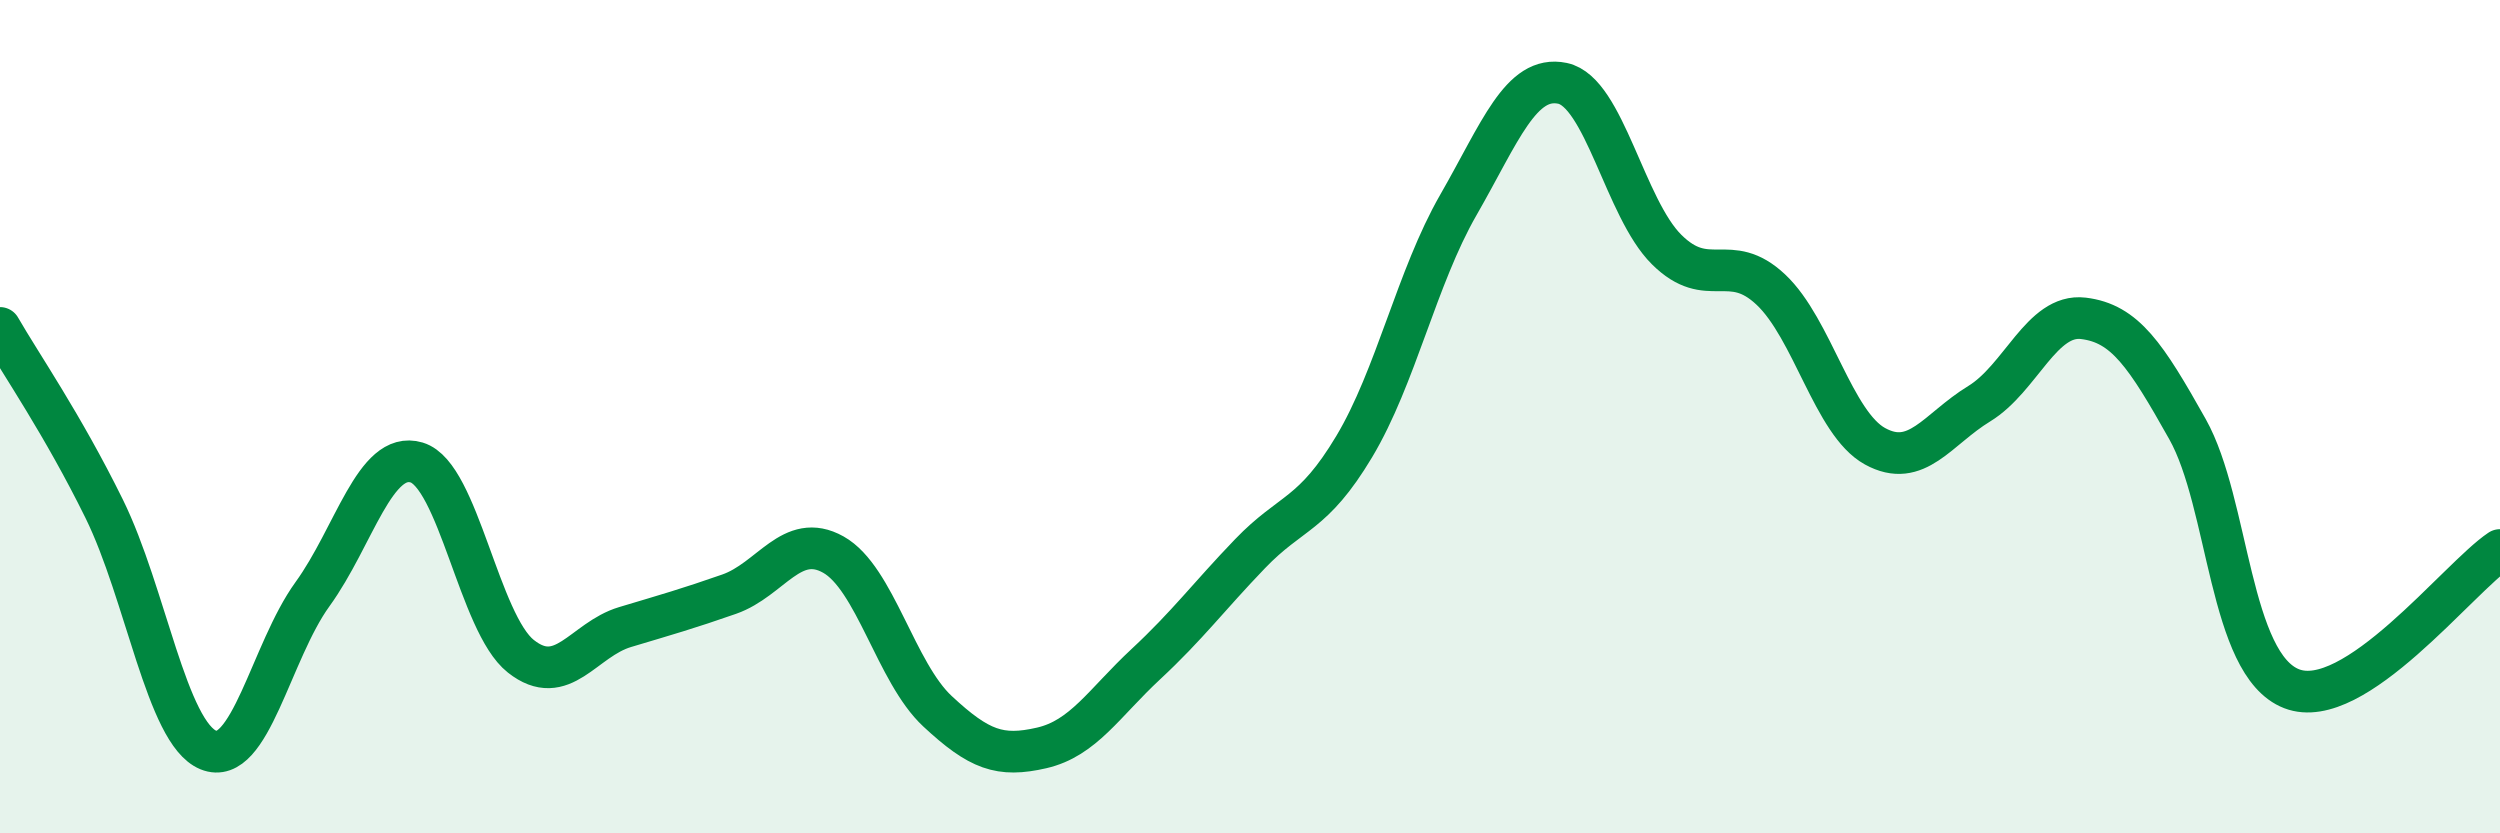
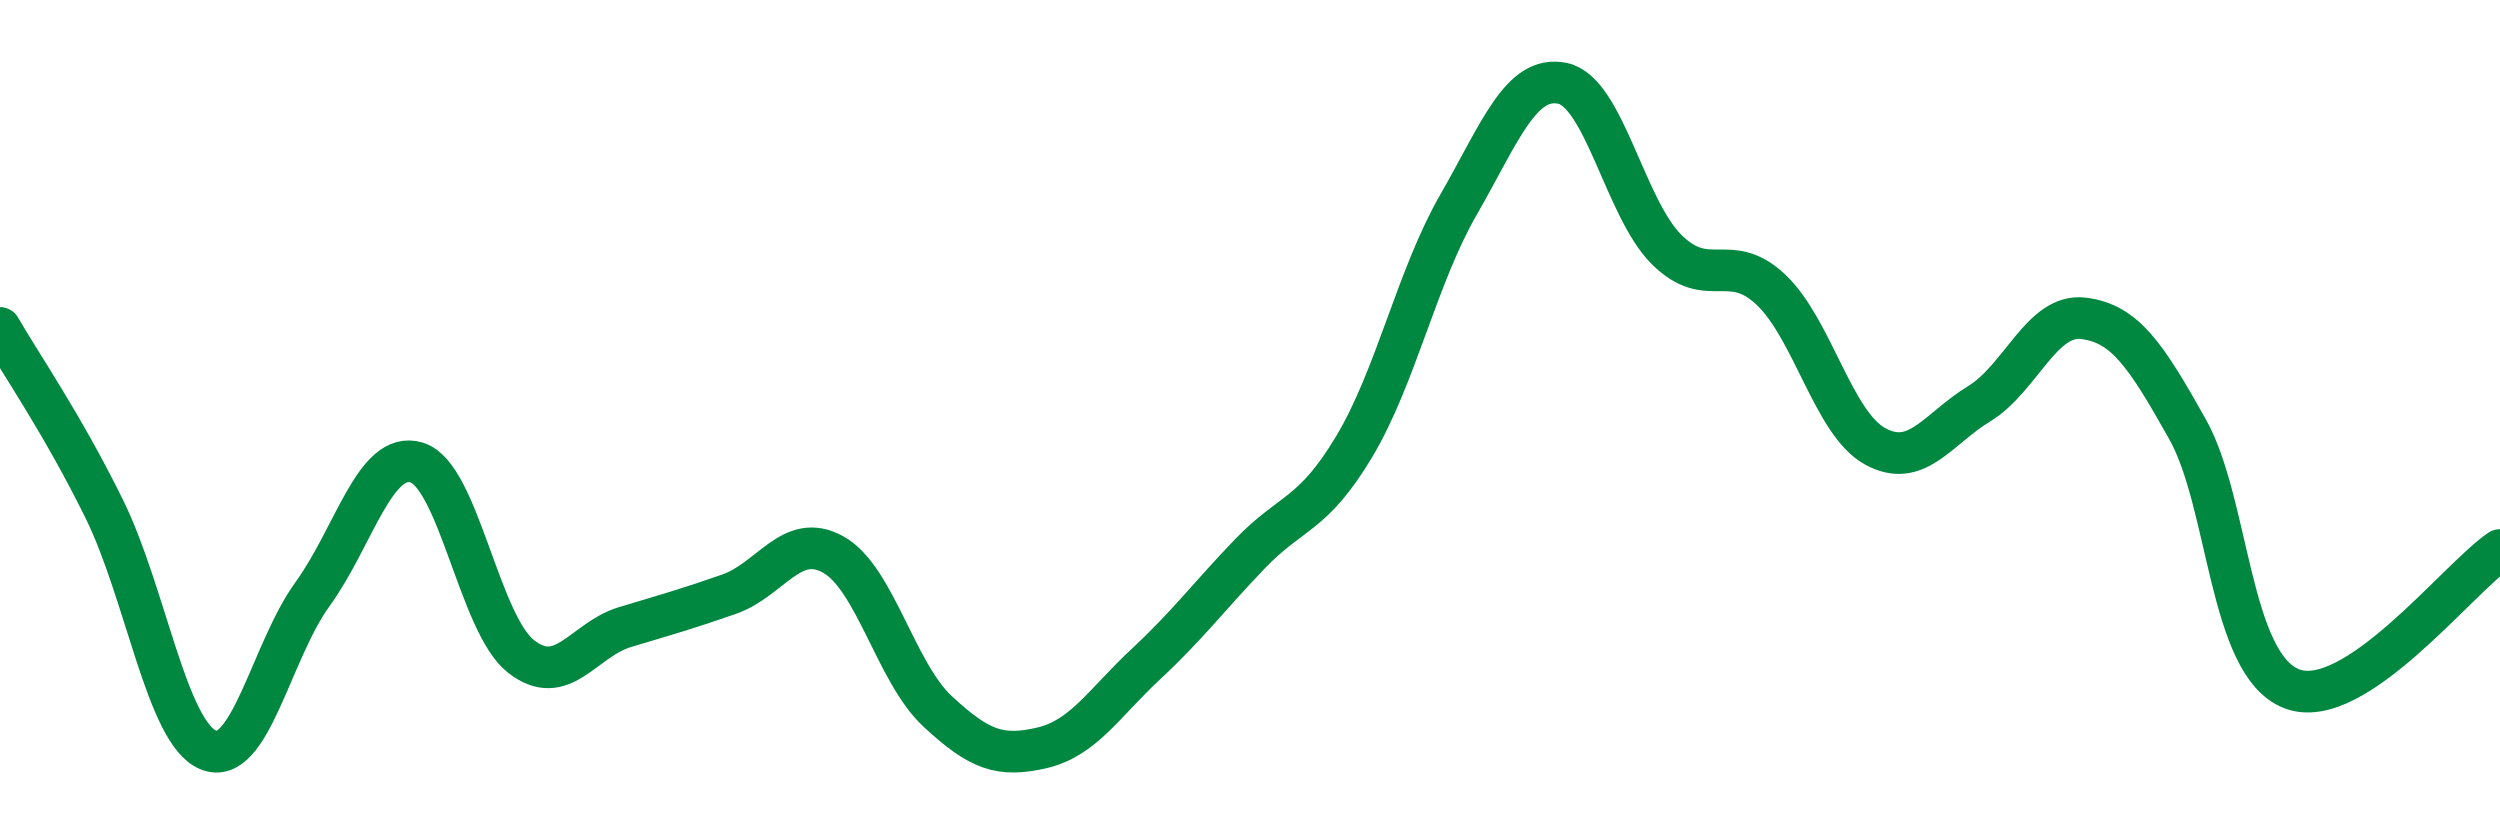
<svg xmlns="http://www.w3.org/2000/svg" width="60" height="20" viewBox="0 0 60 20">
-   <path d="M 0,7.87 C 0.5,8.74 1.5,10.18 2.5,12.21 C 3.5,14.24 4,17.59 5,18 C 6,18.41 6.5,15.64 7.5,14.26 C 8.5,12.88 9,10.8 10,11.1 C 11,11.4 11.5,14.96 12.5,15.75 C 13.5,16.54 14,15.35 15,15.05 C 16,14.75 16.5,14.61 17.5,14.26 C 18.5,13.91 19,12.75 20,13.31 C 21,13.87 21.5,16.14 22.5,17.07 C 23.5,18 24,18.18 25,17.95 C 26,17.72 26.5,16.87 27.5,15.94 C 28.5,15.01 29,14.33 30,13.29 C 31,12.25 31.5,12.39 32.5,10.72 C 33.5,9.05 34,6.66 35,4.92 C 36,3.18 36.5,1.79 37.5,2 C 38.5,2.21 39,5 40,5.99 C 41,6.98 41.5,6.01 42.5,6.95 C 43.5,7.89 44,10.16 45,10.71 C 46,11.26 46.5,10.3 47.5,9.69 C 48.5,9.08 49,7.52 50,7.64 C 51,7.76 51.5,8.52 52.5,10.3 C 53.5,12.08 53.5,15.95 55,16.53 C 56.5,17.11 59,13.87 60,13.2L60 20L0 20Z" fill="#008740" opacity="0.1" stroke-linecap="round" stroke-linejoin="round" />
  <path d="M 0,7.87 C 0.5,8.74 1.5,10.18 2.5,12.21 C 3.5,14.24 4,17.59 5,18 C 6,18.41 6.5,15.64 7.5,14.26 C 8.5,12.88 9,10.8 10,11.1 C 11,11.4 11.5,14.96 12.5,15.75 C 13.5,16.54 14,15.35 15,15.05 C 16,14.75 16.5,14.61 17.5,14.26 C 18.5,13.91 19,12.75 20,13.31 C 21,13.87 21.5,16.14 22.5,17.07 C 23.5,18 24,18.18 25,17.95 C 26,17.72 26.5,16.87 27.5,15.94 C 28.5,15.01 29,14.33 30,13.29 C 31,12.25 31.5,12.39 32.5,10.72 C 33.5,9.05 34,6.66 35,4.92 C 36,3.18 36.5,1.79 37.5,2 C 38.5,2.21 39,5 40,5.99 C 41,6.98 41.5,6.01 42.5,6.95 C 43.5,7.89 44,10.16 45,10.71 C 46,11.26 46.5,10.3 47.5,9.69 C 48.5,9.08 49,7.52 50,7.64 C 51,7.76 51.5,8.52 52.5,10.3 C 53.5,12.08 53.5,15.95 55,16.53 C 56.5,17.11 59,13.87 60,13.2" stroke="#008740" stroke-width="1" fill="none" stroke-linecap="round" stroke-linejoin="round" />
</svg>